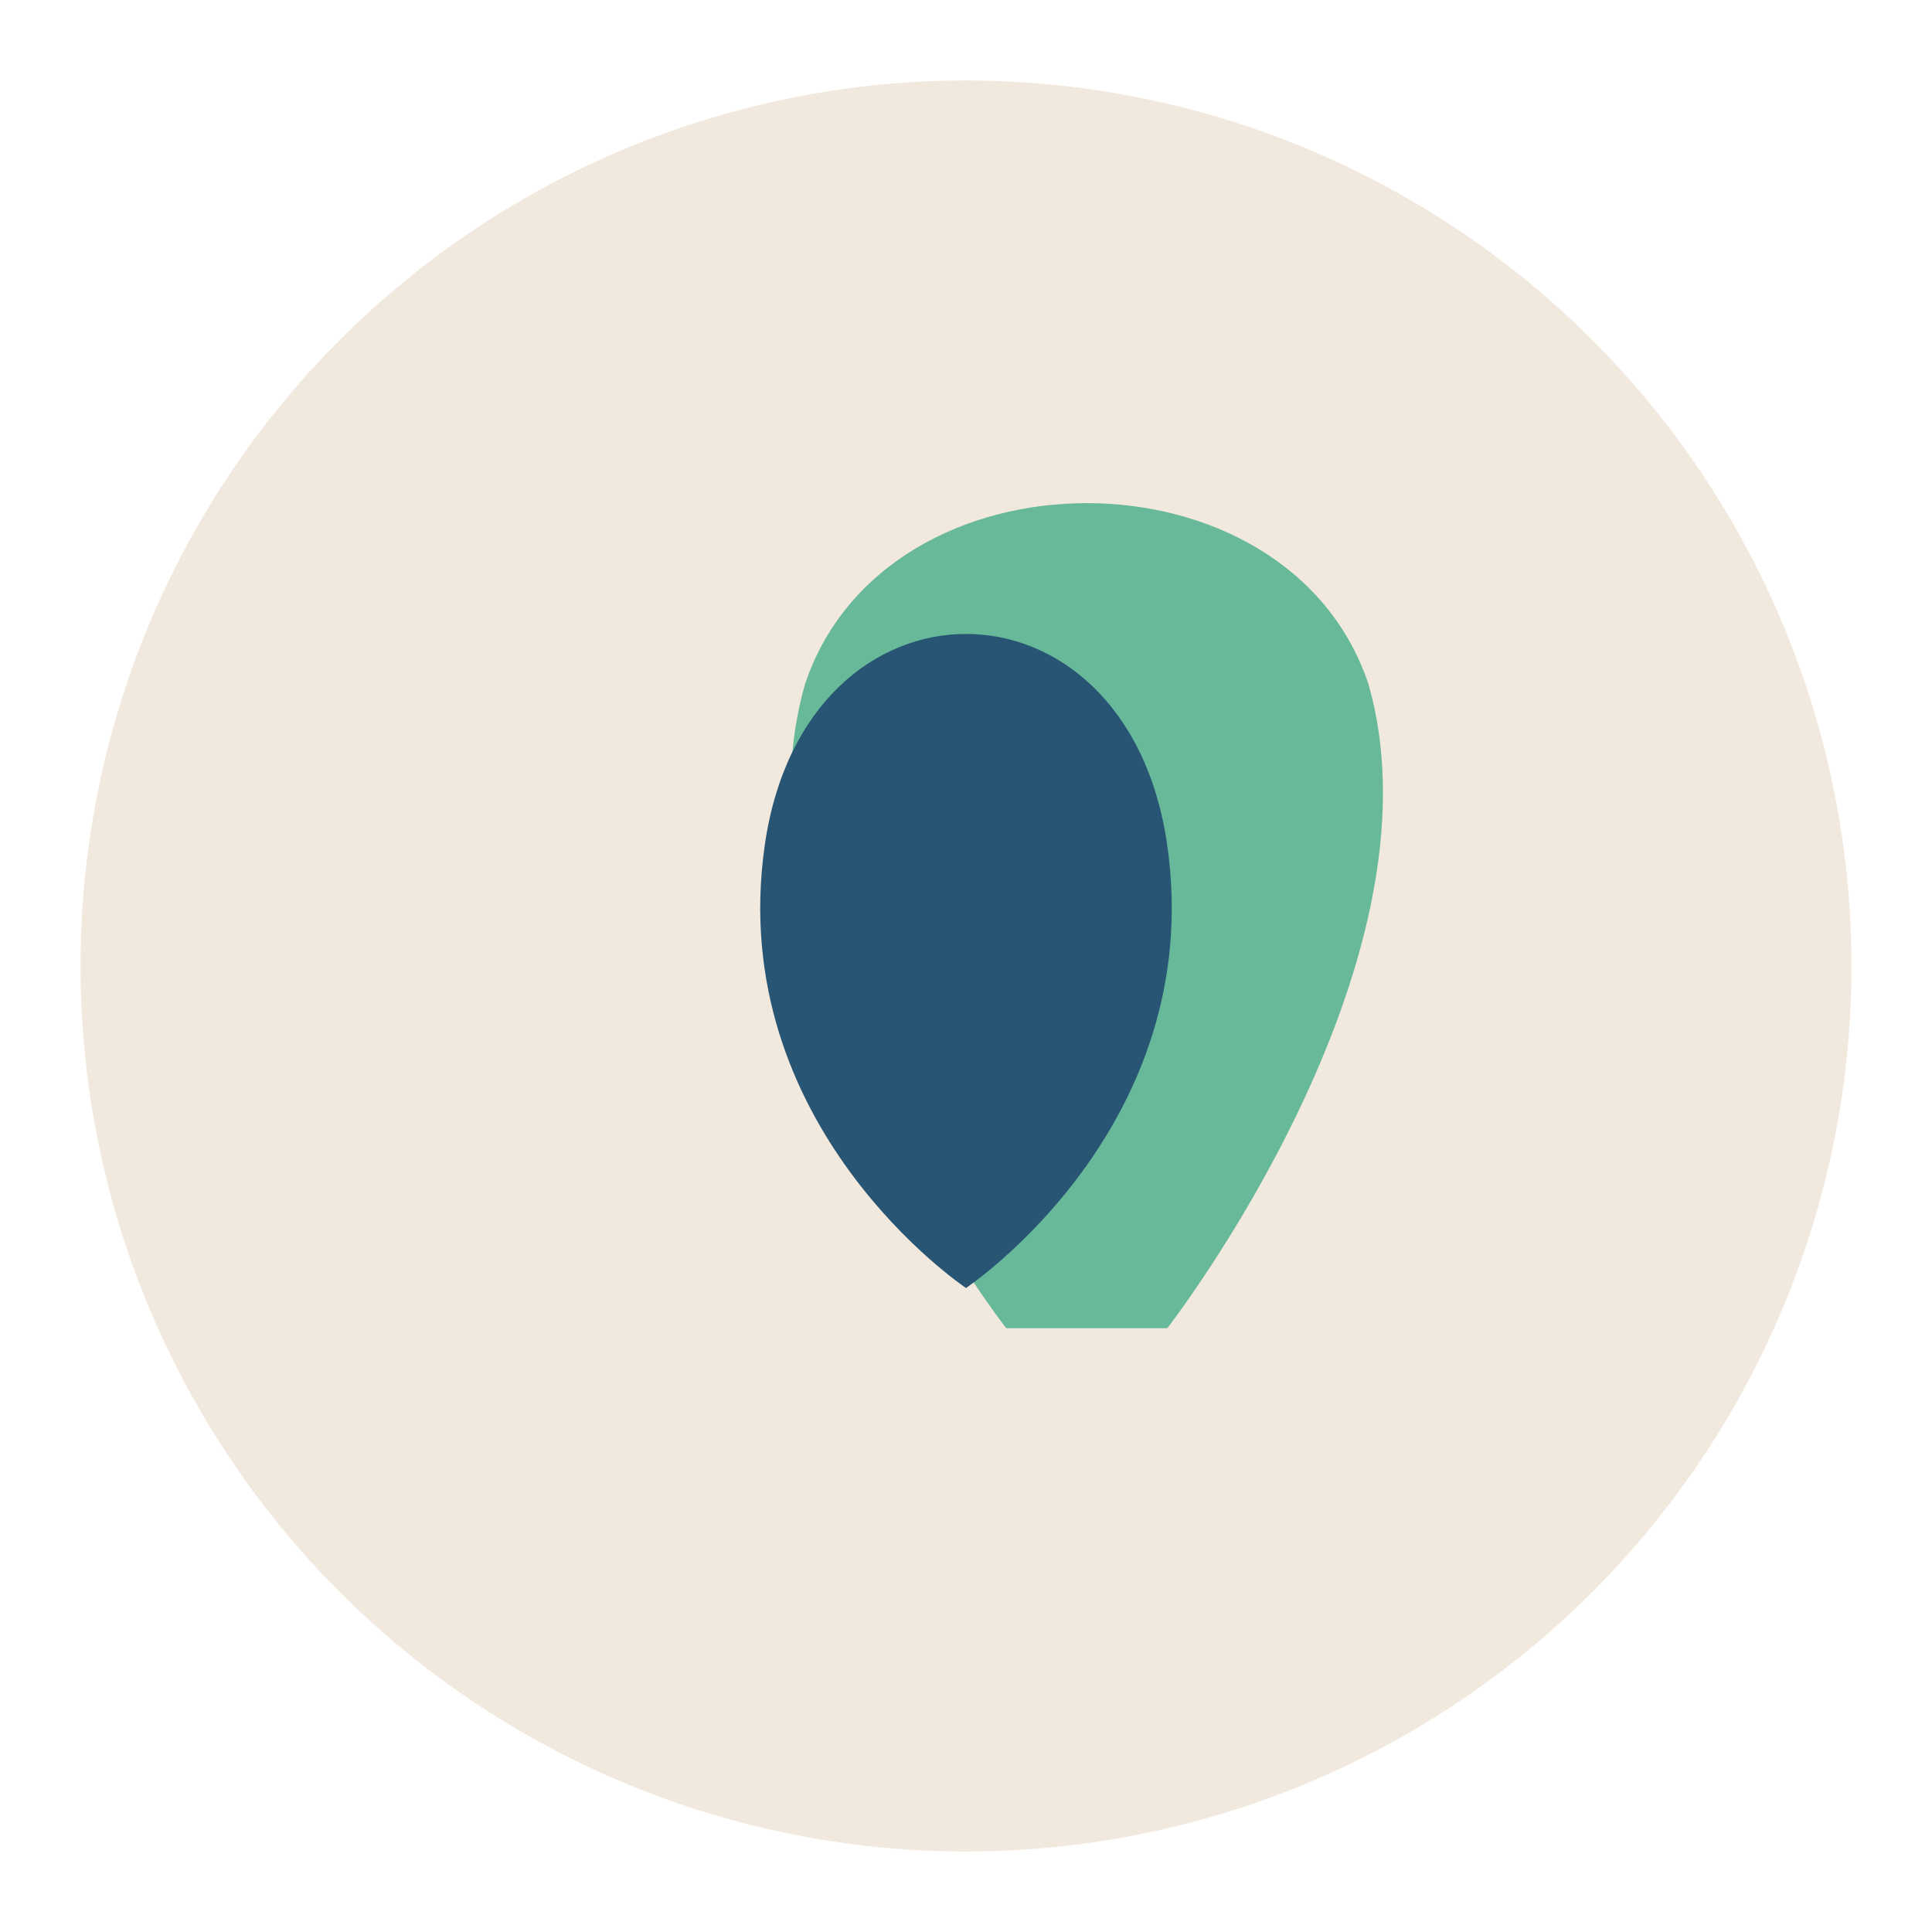
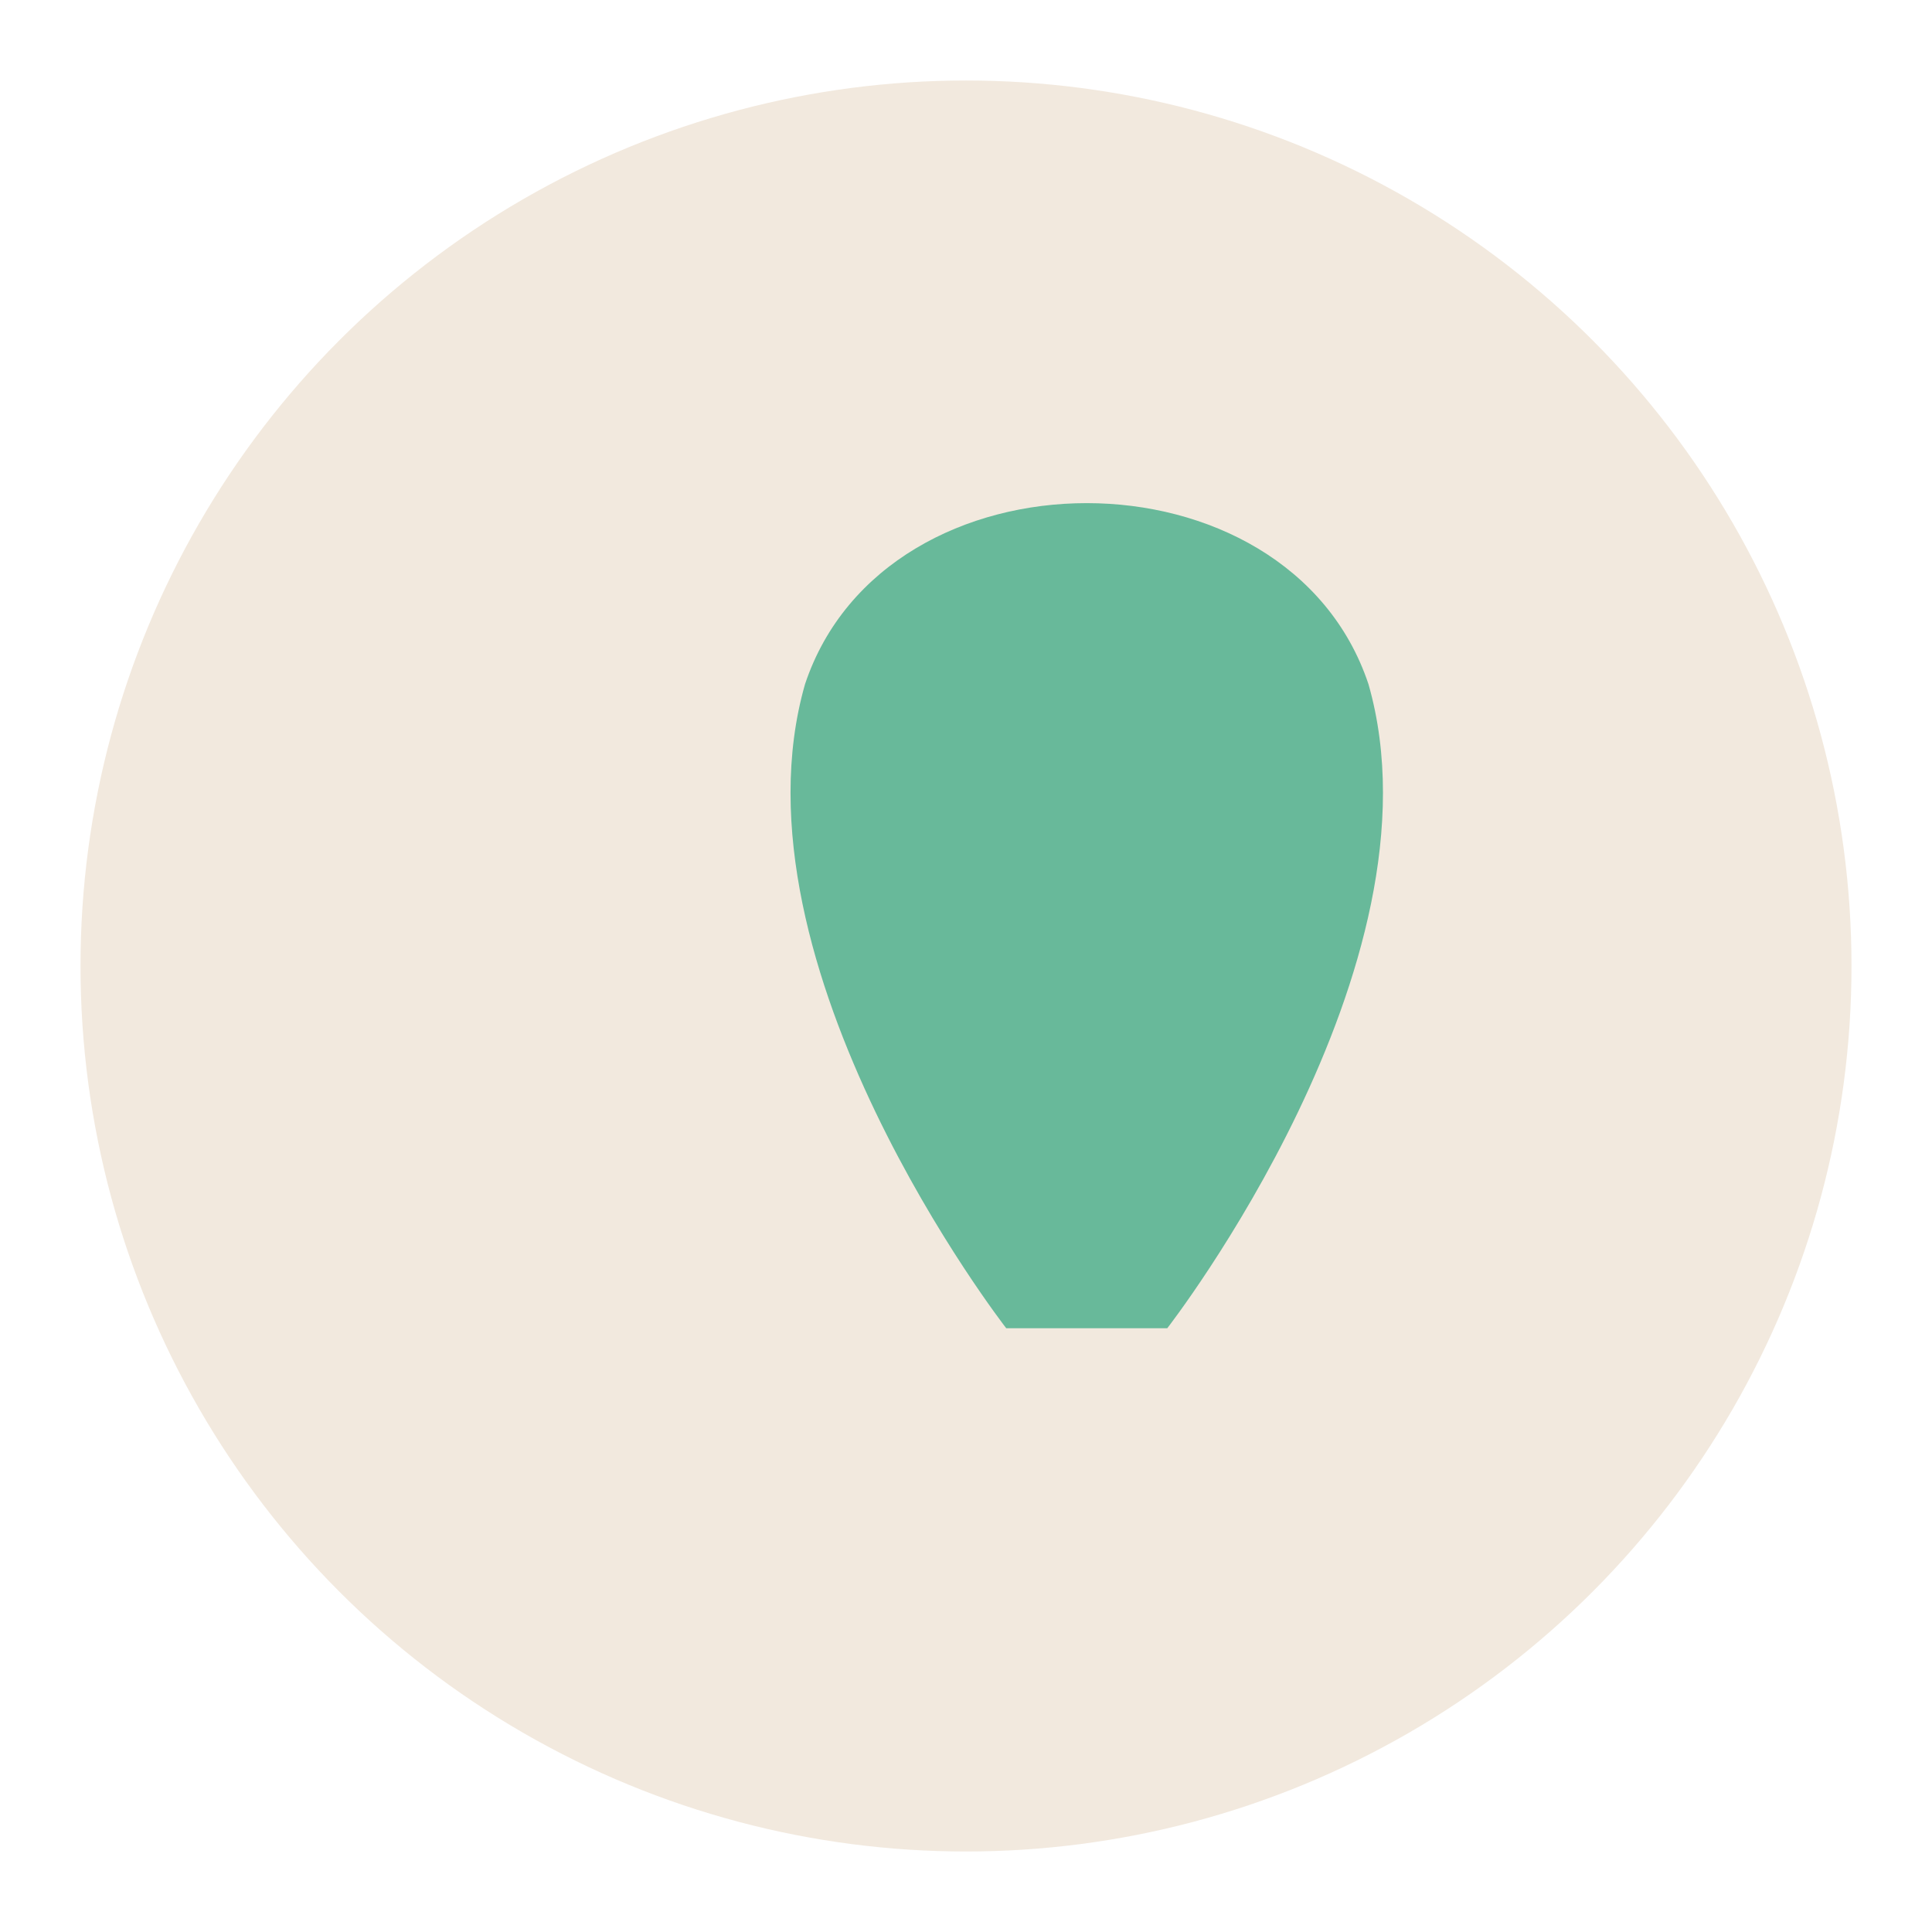
<svg xmlns="http://www.w3.org/2000/svg" width="48" height="48" viewBox="0 0 48 48">
  <circle cx="24" cy="24" r="22" fill="#F2E9DE" />
  <path d="M34 17c-2-6-12-6-14 0-2 7 5 16 5 16h4s7-9 5-16z" fill="#68B99A" />
-   <path d="M19 21c1-7 9-7 10 0 1 7-5 11-5 11s-6-4-5-11z" fill="#285574" />
-   <circle cx="24" cy="18" r="2" fill="#285574" />
</svg>